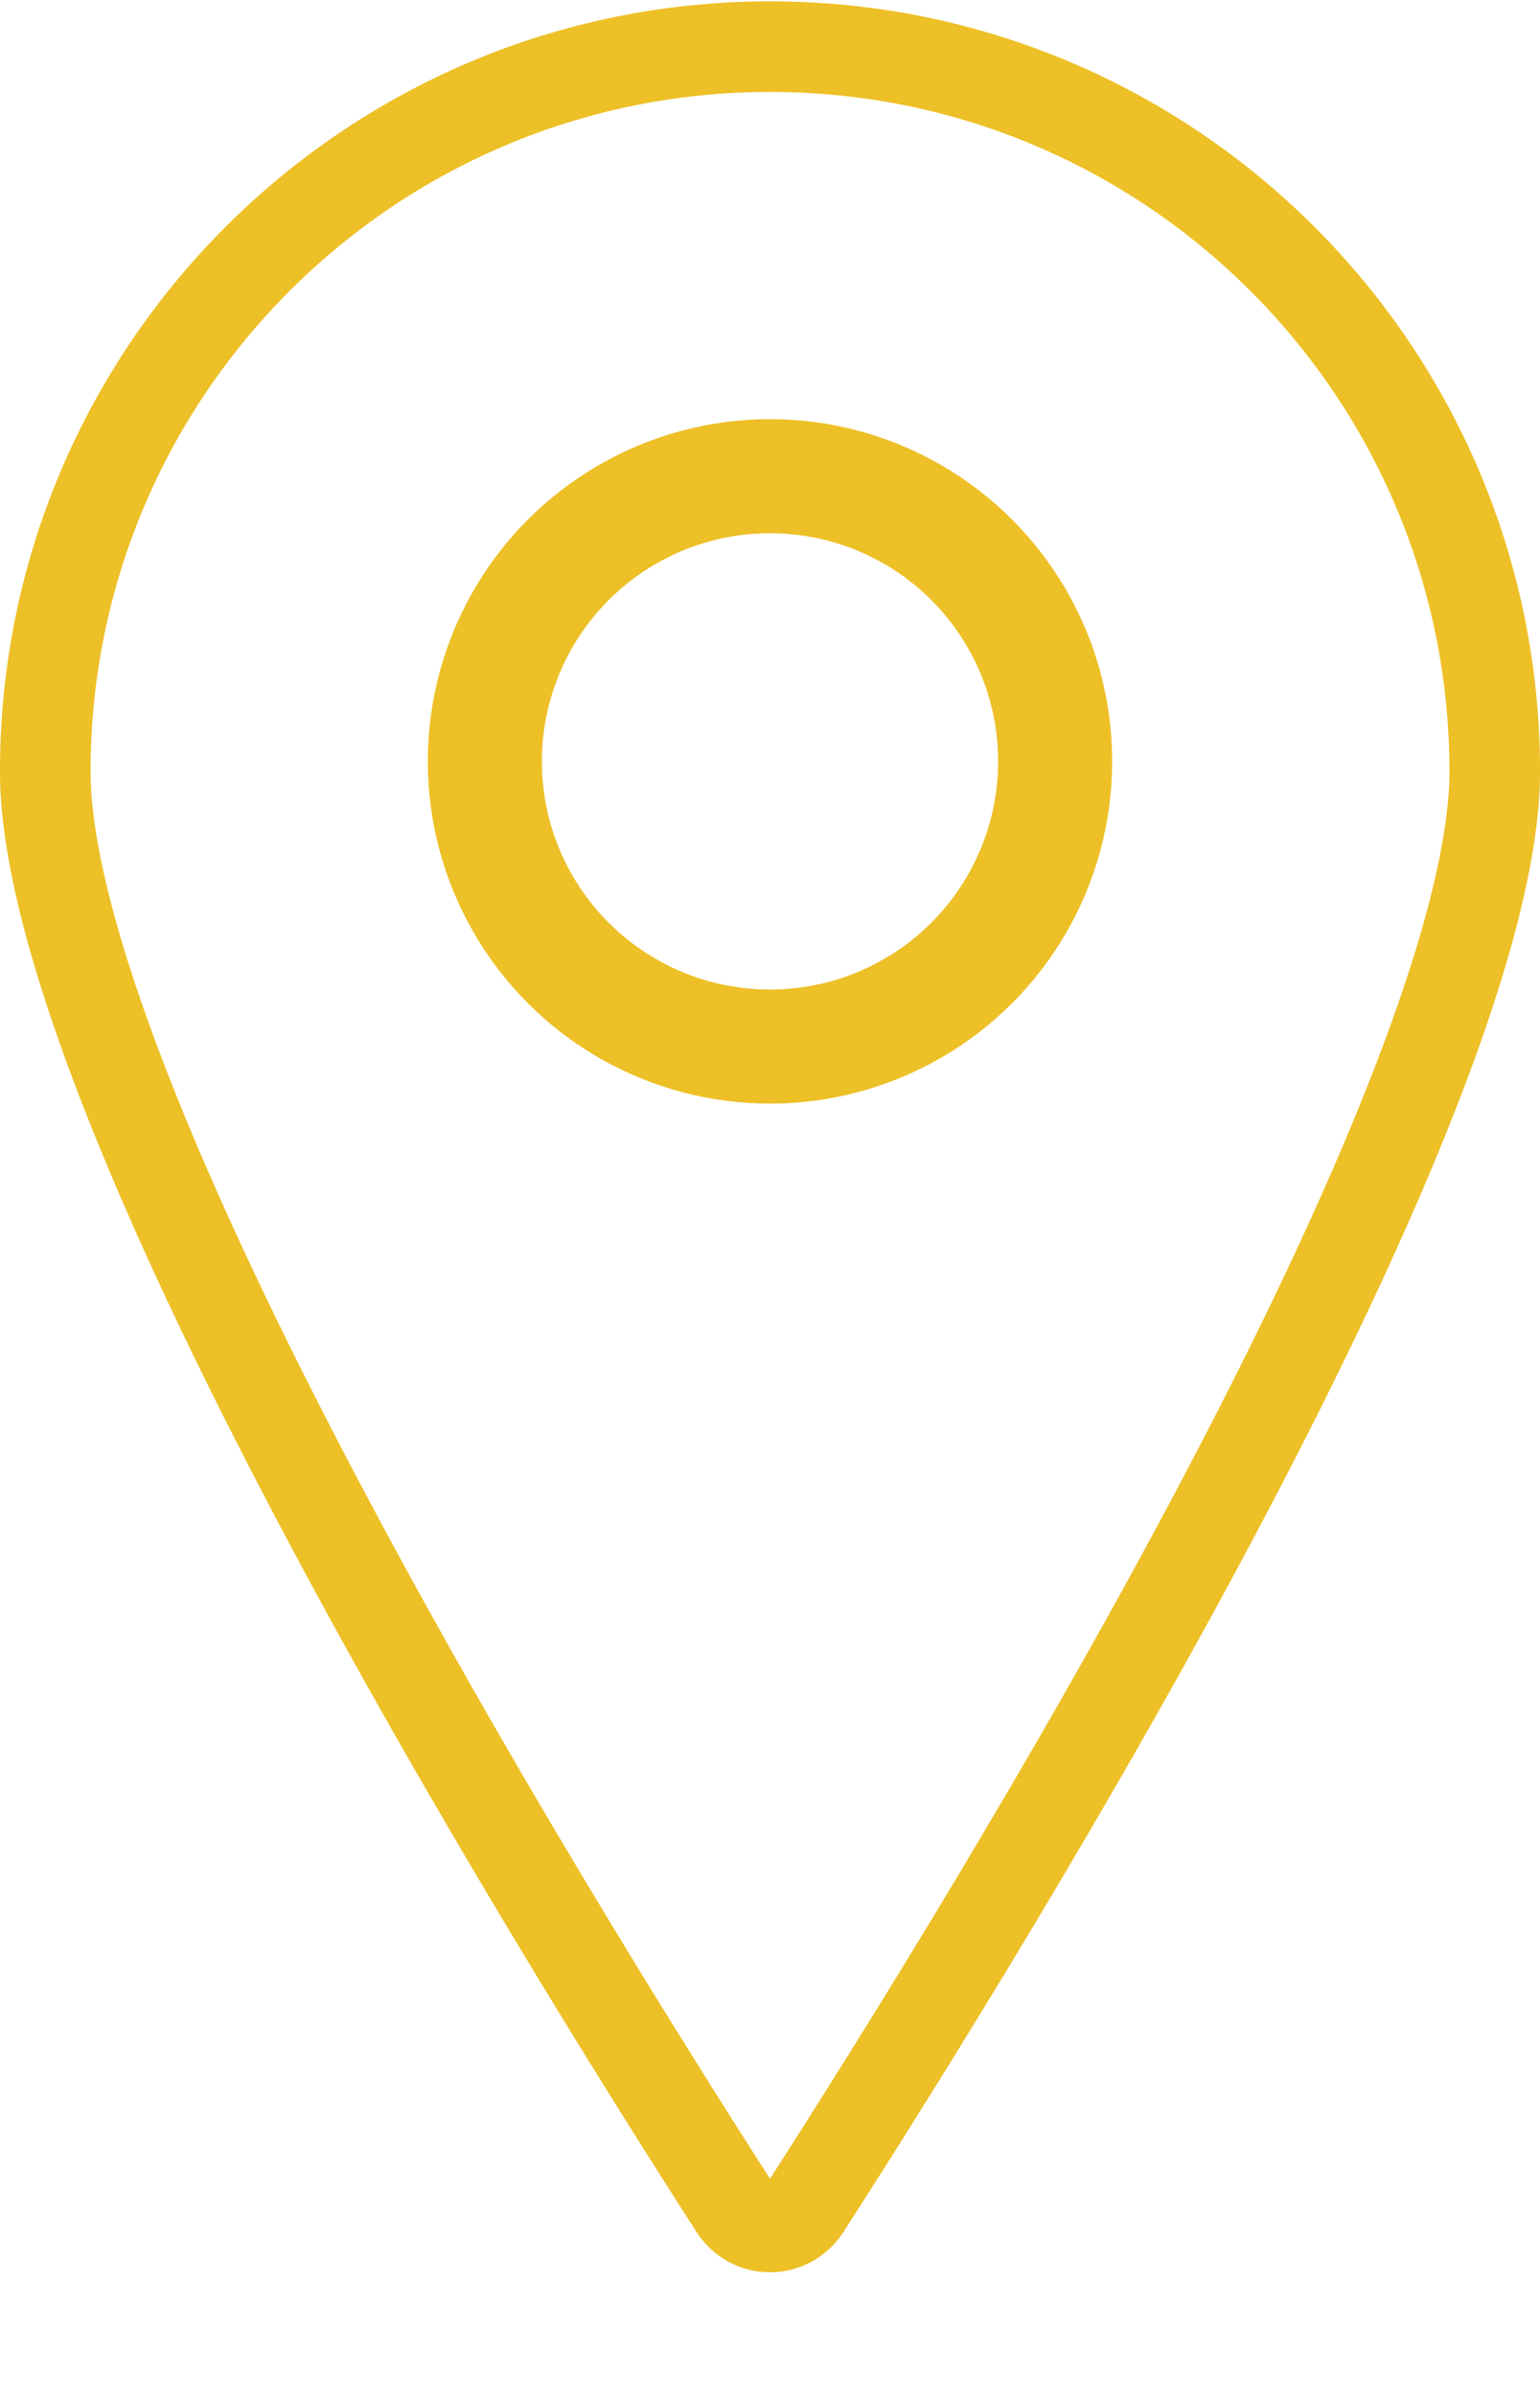
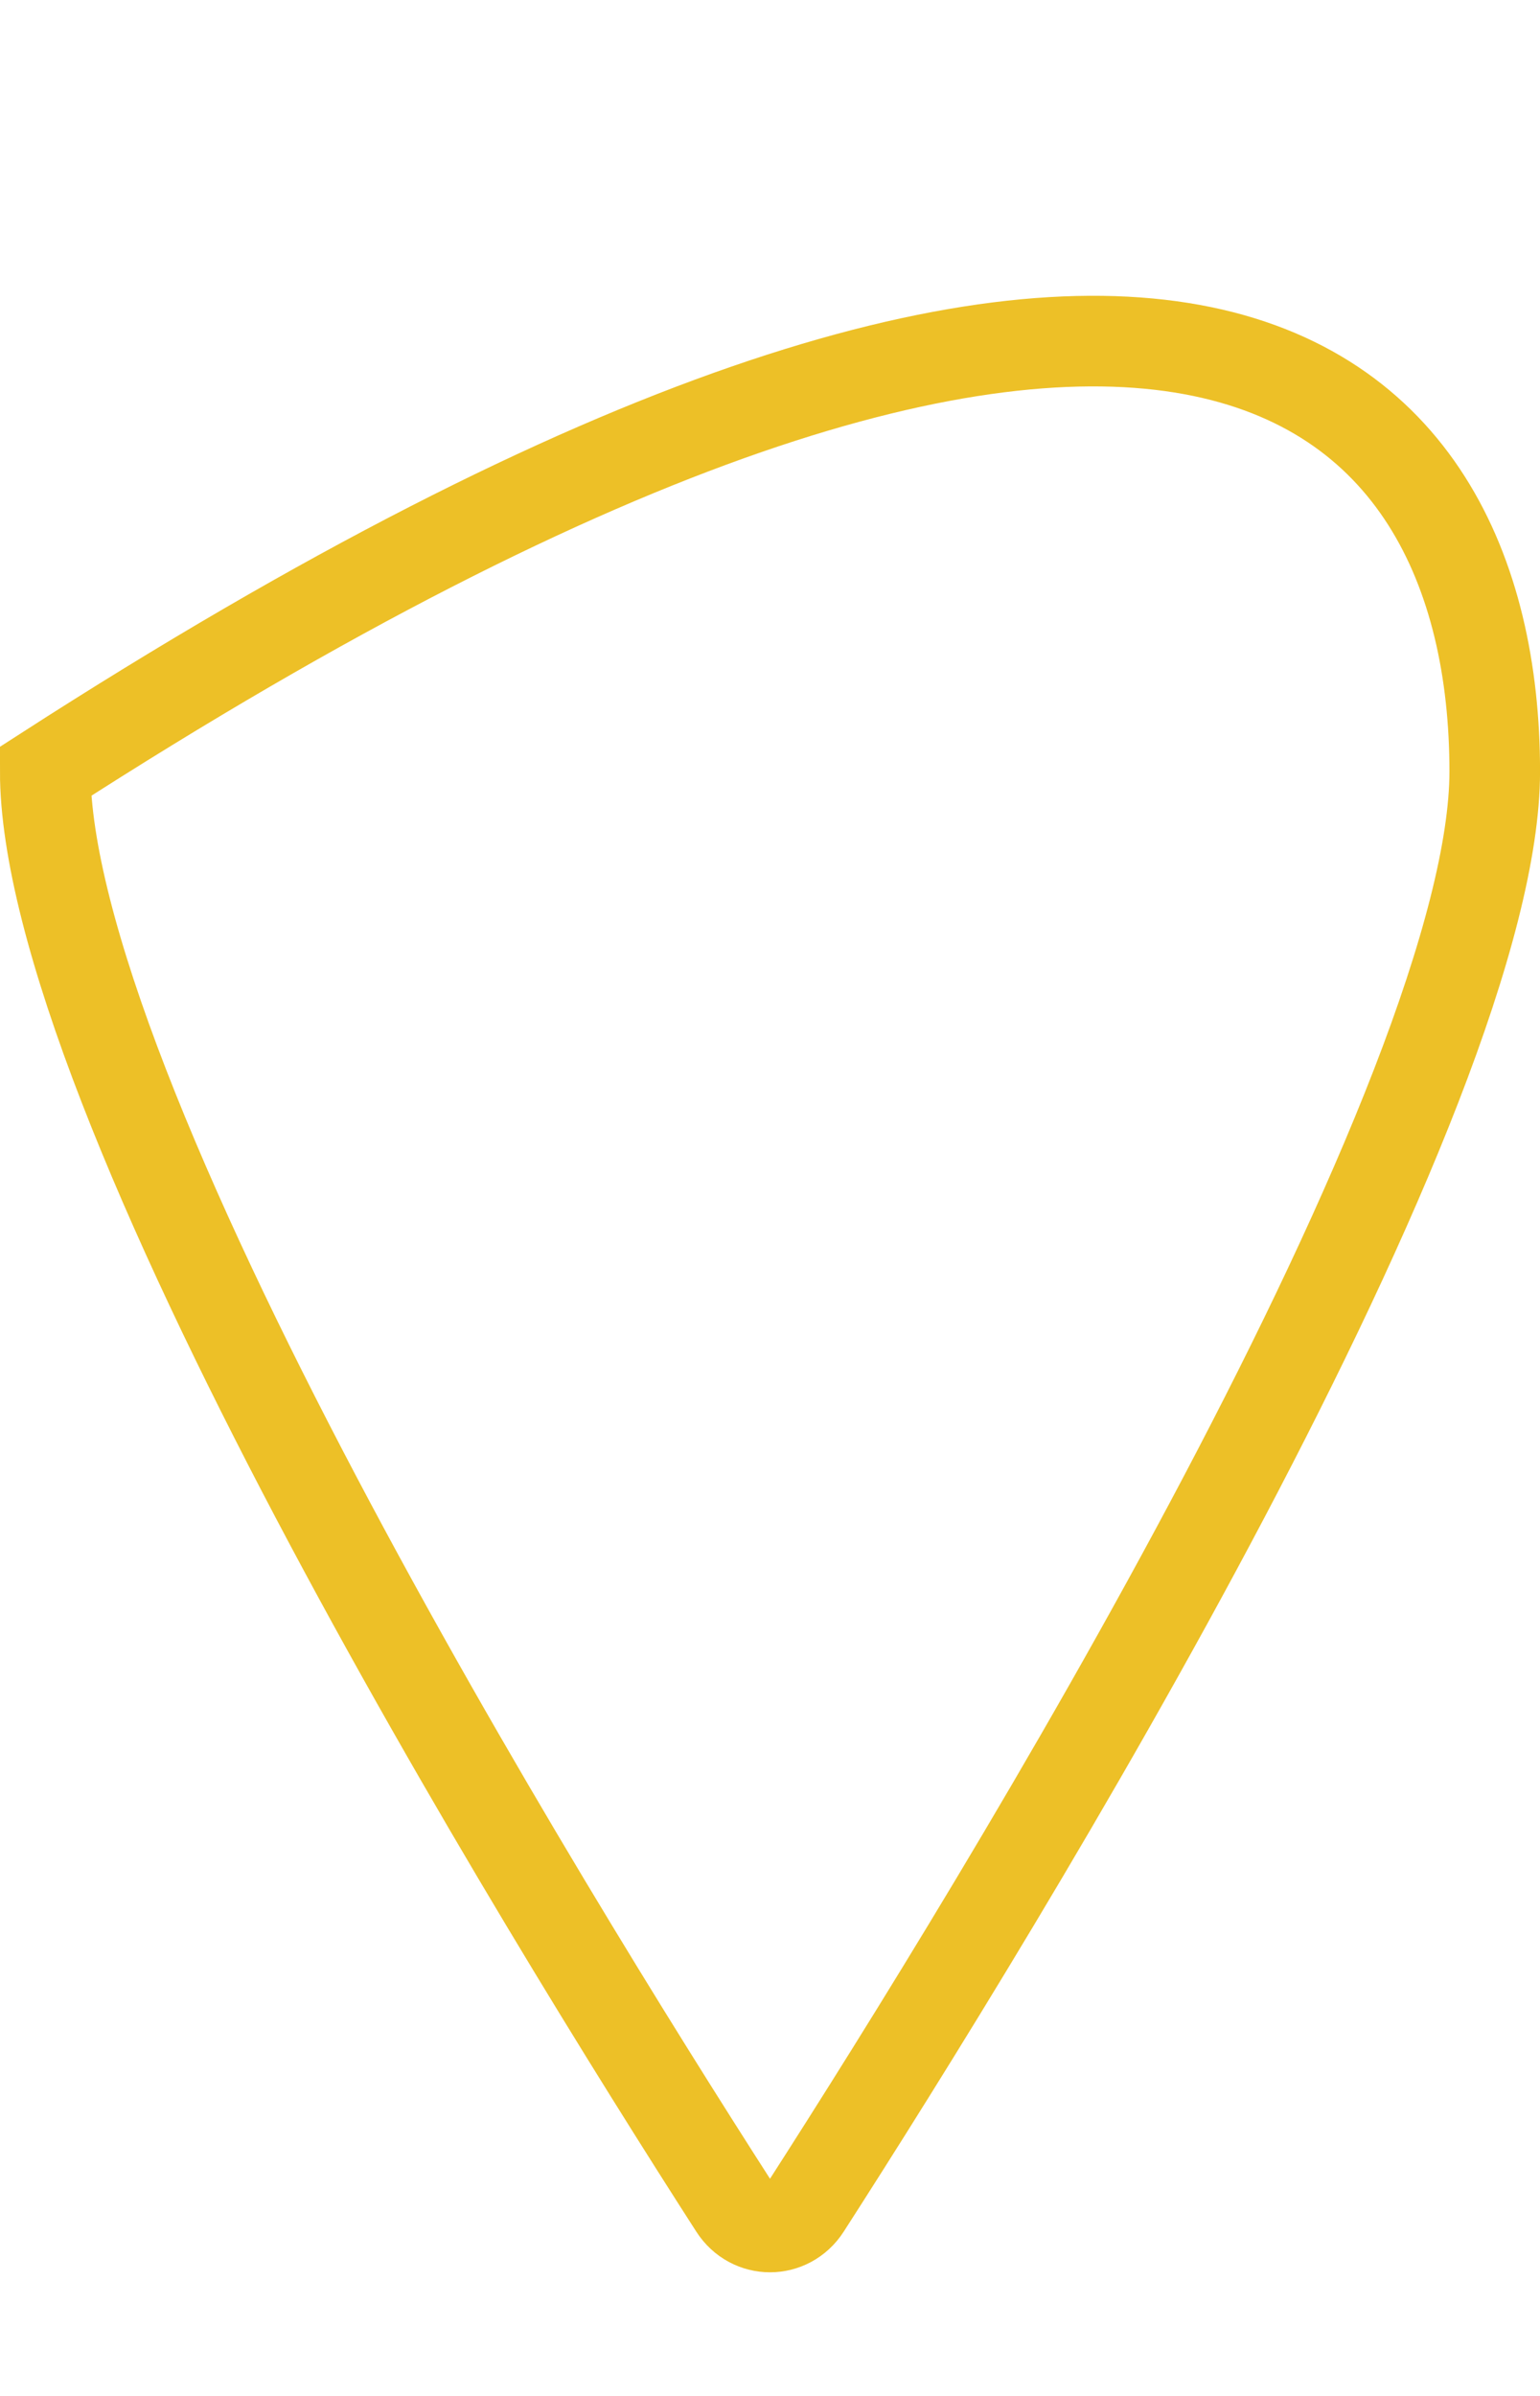
<svg xmlns="http://www.w3.org/2000/svg" width="18" height="28" viewBox="0 0 18 28" fill="none">
-   <path d="M17.471 9.016C17.471 9.917 17.134 11.191 16.551 12.694C15.974 14.182 15.178 15.842 14.307 17.495C12.564 20.802 10.538 24.048 9.416 25.794C9.217 26.103 8.783 26.103 8.584 25.794C7.462 24.048 5.436 20.802 3.693 17.495C2.822 15.842 2.026 14.182 1.449 12.694C0.866 11.191 0.529 9.917 0.529 9.016C0.529 4.337 4.322 0.545 9 0.545C13.678 0.545 17.471 4.337 17.471 9.016Z" stroke="#EDC027" stroke-width="1.059" />
-   <circle cx="9" cy="8.898" r="3.333" stroke="#EDC027" stroke-width="1.333" />
+   <path d="M17.471 9.016C17.471 9.917 17.134 11.191 16.551 12.694C15.974 14.182 15.178 15.842 14.307 17.495C12.564 20.802 10.538 24.048 9.416 25.794C9.217 26.103 8.783 26.103 8.584 25.794C7.462 24.048 5.436 20.802 3.693 17.495C2.822 15.842 2.026 14.182 1.449 12.694C0.866 11.191 0.529 9.917 0.529 9.016C13.678 0.545 17.471 4.337 17.471 9.016Z" stroke="#EDC027" stroke-width="1.059" />
</svg>